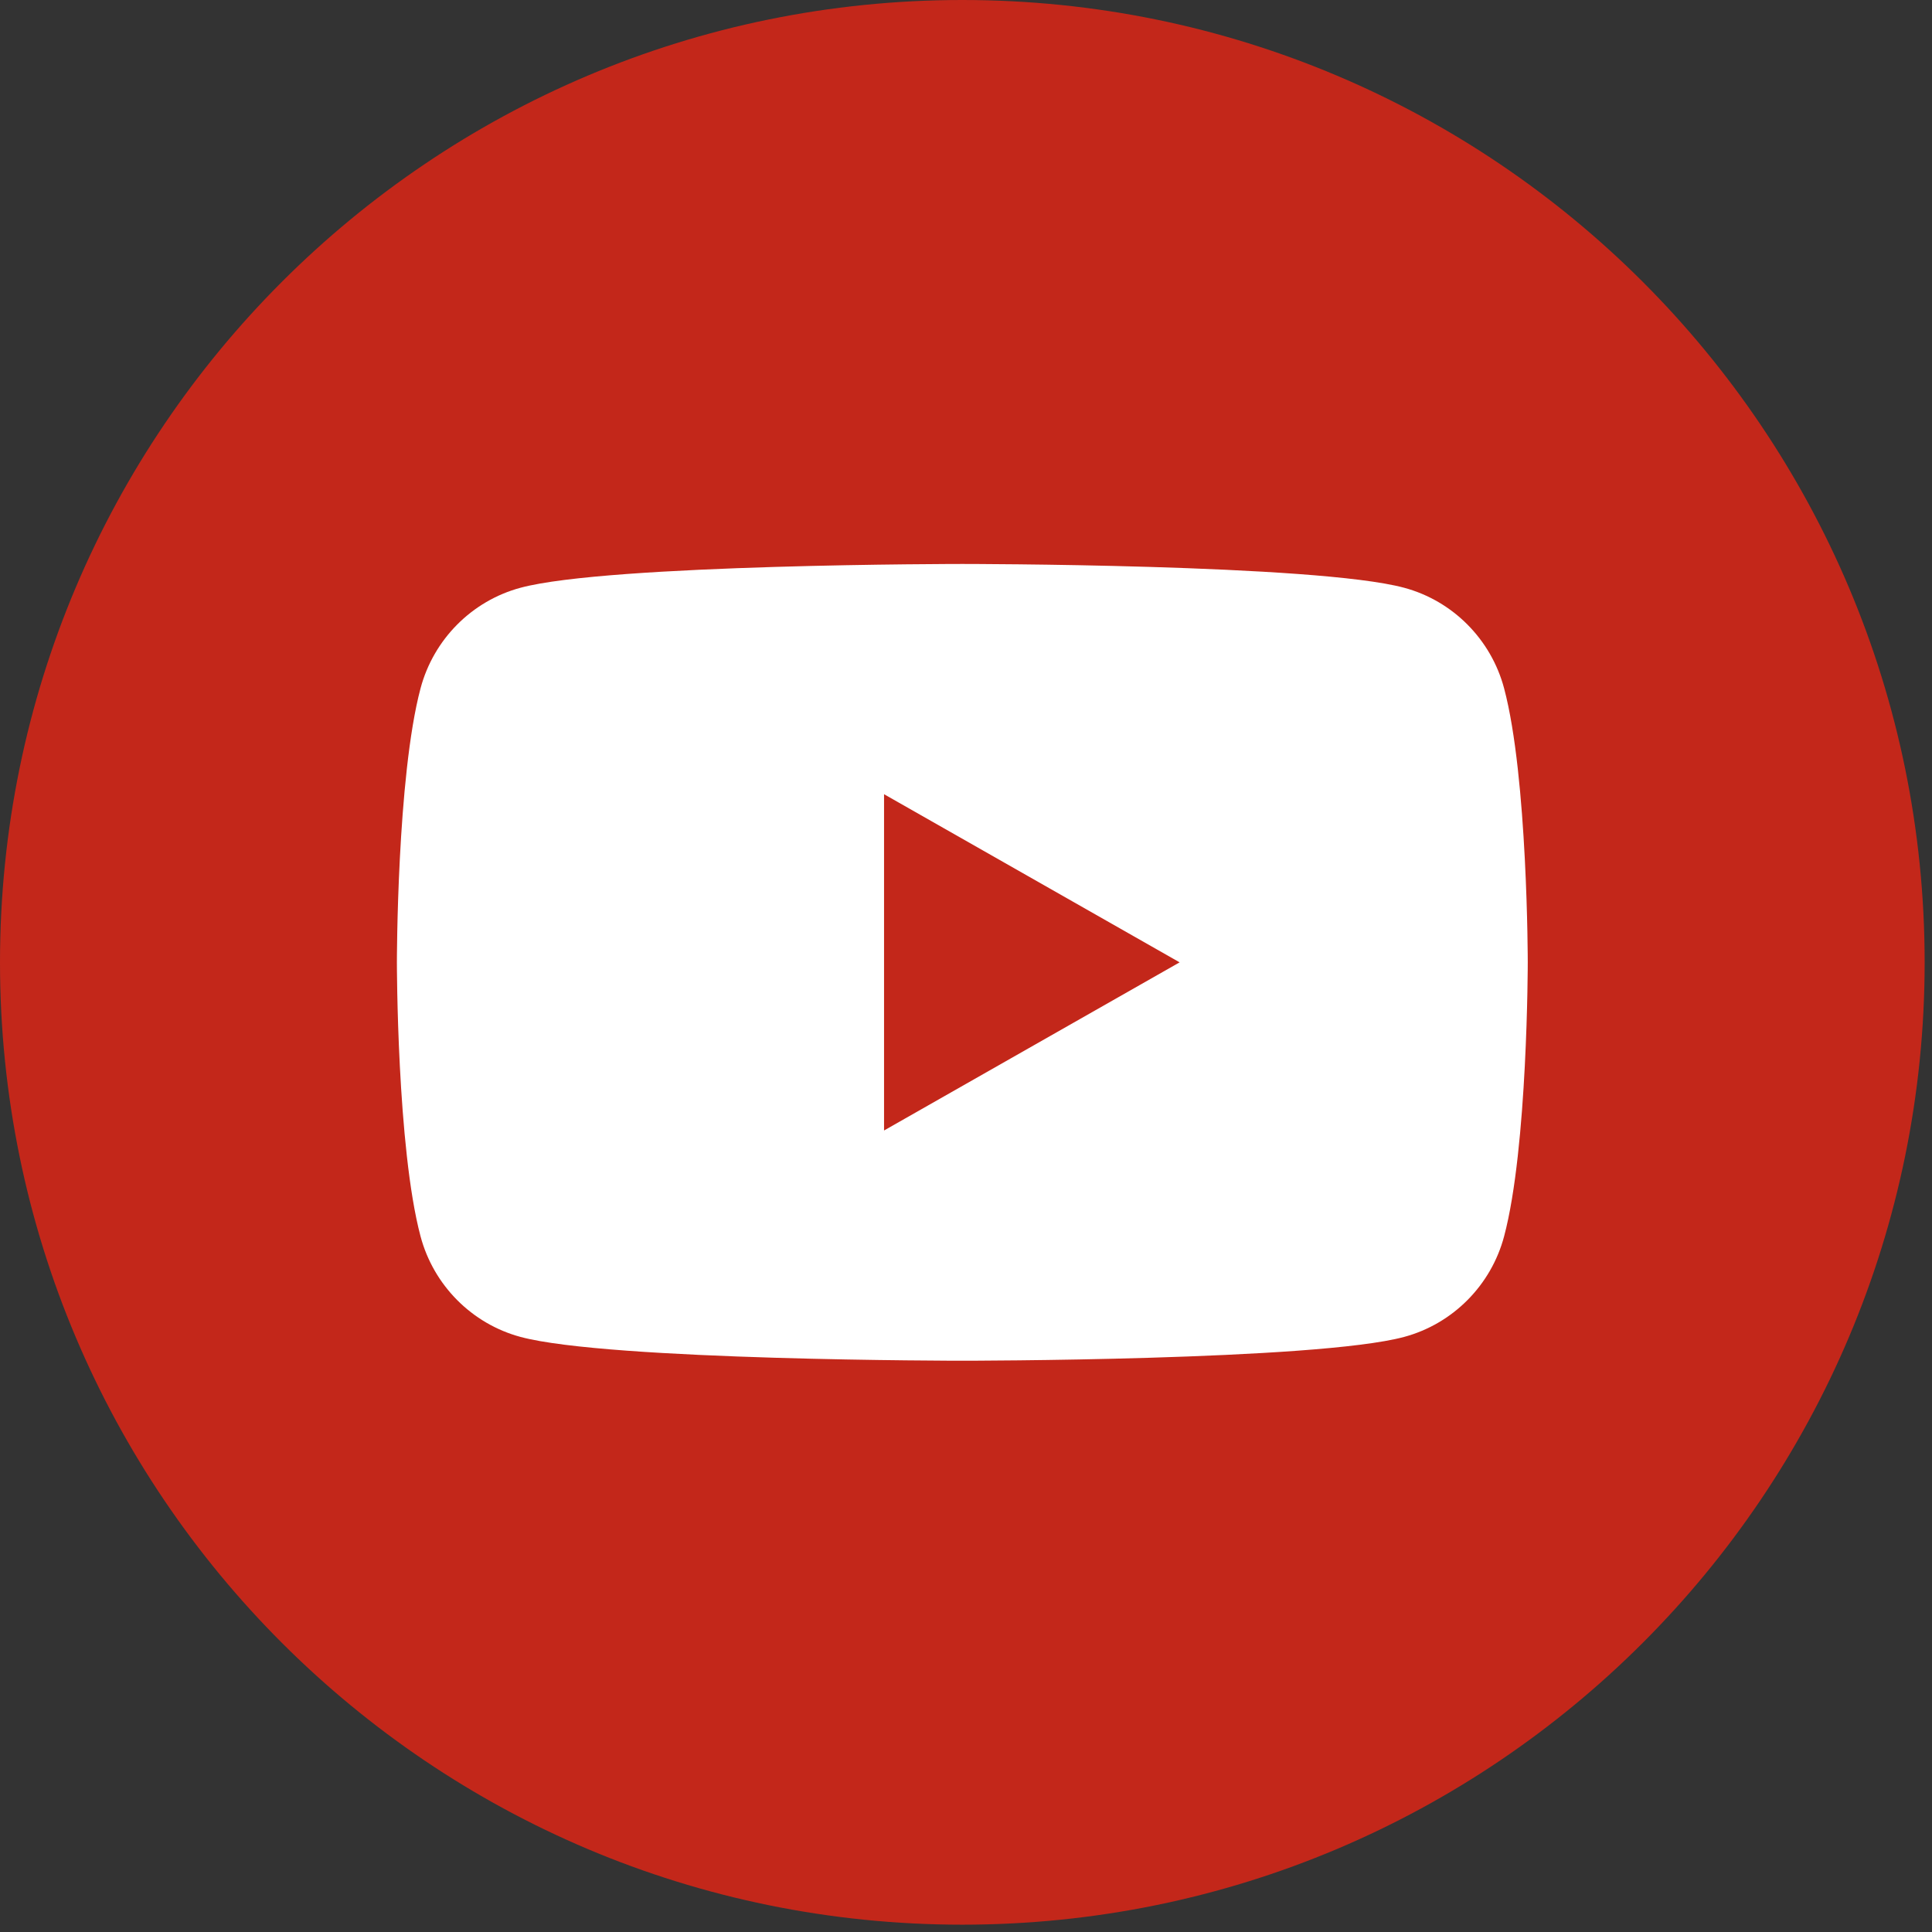
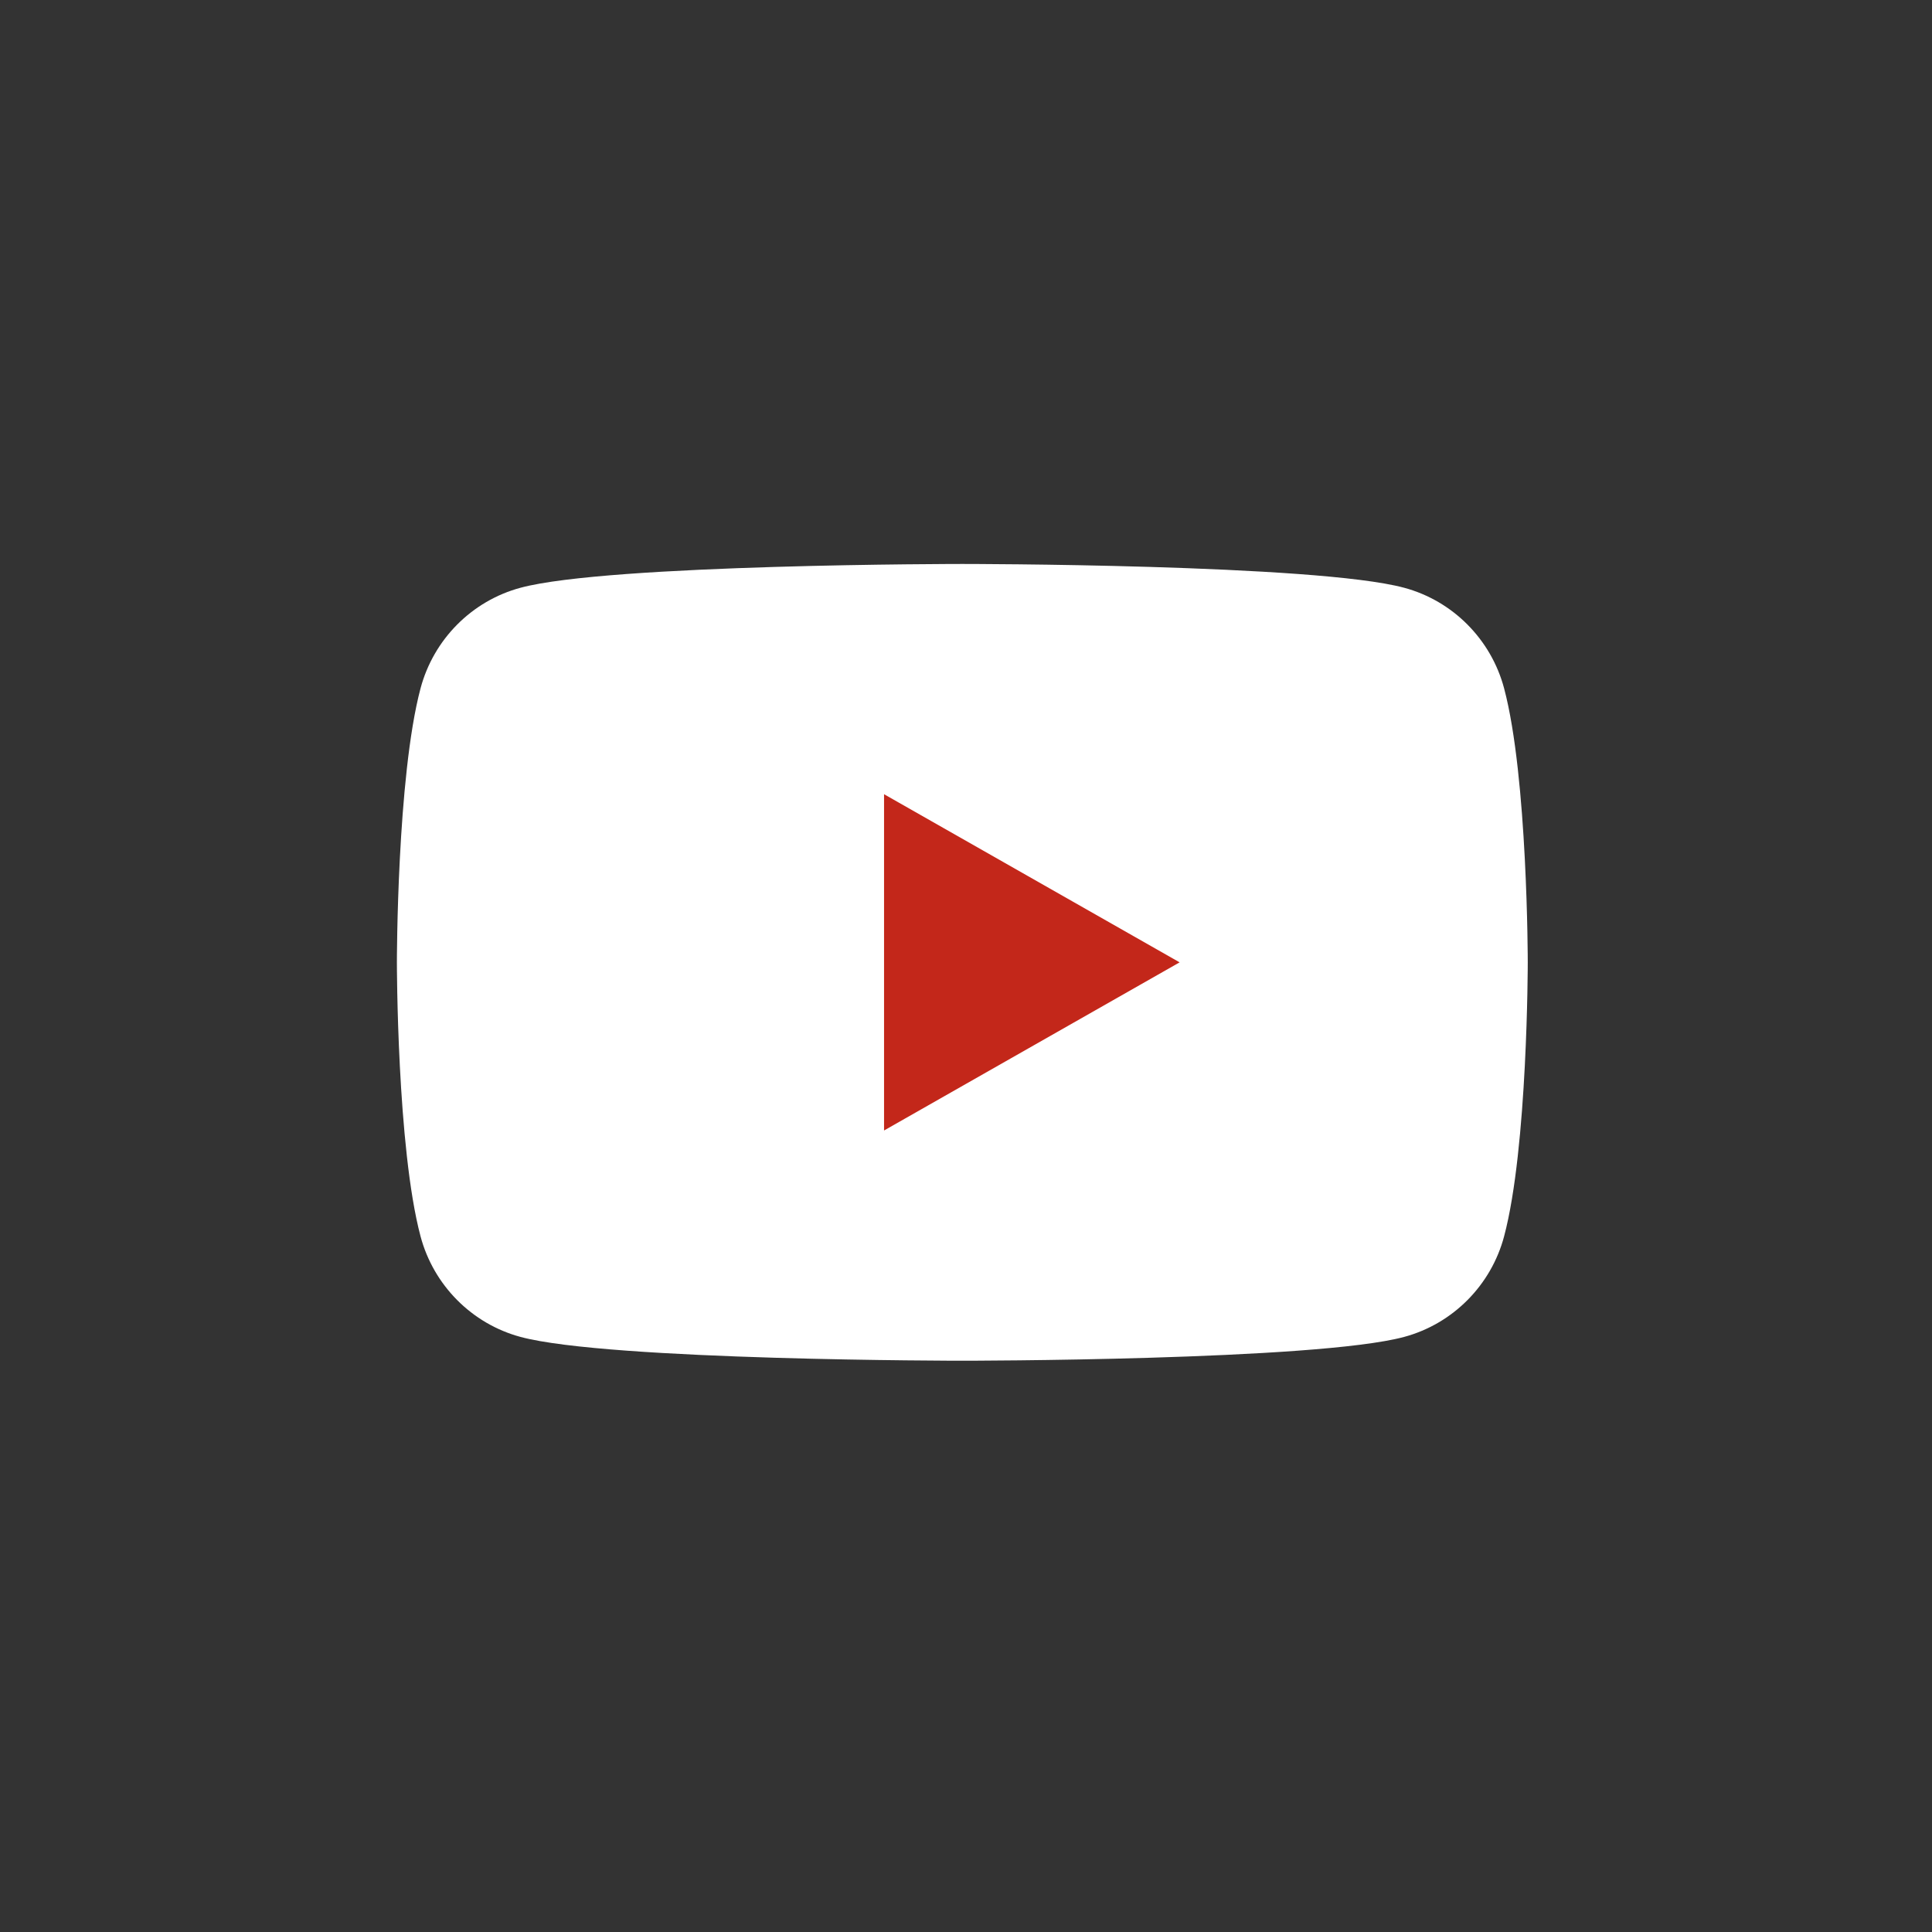
<svg xmlns="http://www.w3.org/2000/svg" width="72px" height="72px" viewBox="0 0 72 72" version="1.1">
  <rect x="0" y="0" width="72" height="72" fill="#333333" stroke="none" />
  <title>img/rs-youtube</title>
  <desc>Created with Sketch.</desc>
  <g id="img/rs-youtube" stroke="none" stroke-width="1" fill="none" fill-rule="evenodd">
-     <path d="M35.863,71.727 L35.863,71.727 C16.056,71.727 0,55.67 0,35.864 C0,16.057 16.056,-7.10542736e-14 35.863,-7.10542736e-14 C55.67,-7.10542736e-14 71.726,16.057 71.726,35.864 C71.726,55.67 55.67,71.727 35.863,71.727" id="Fill-1" fill="#C3271A" />
    <path d="M56.054,25.654 C55.57,23.829 54.141,22.391 52.328,21.904 C49.042,21.017 35.863,21.017 35.863,21.017 C35.863,21.017 22.684,21.017 19.398,21.904 C17.584,22.391 16.157,23.829 15.672,25.654 C14.791,28.962 14.791,35.863 14.791,35.863 C14.791,35.863 14.791,42.765 15.672,46.073 C16.157,47.898 17.584,49.335 19.398,49.823 C22.684,50.71 35.863,50.71 35.863,50.71 C35.863,50.71 49.042,50.71 52.328,49.823 C54.141,49.335 55.57,47.898 56.054,46.073 C56.935,42.765 56.935,35.863 56.935,35.863 C56.935,35.863 56.935,28.962 56.054,25.654" id="Fill-3" fill="#FFFFFF" />
    <polygon id="Fill-5" fill="#C3271A" points="32.946 42.13 32.946 29.598 43.961 35.864" />
  </g>
</svg>